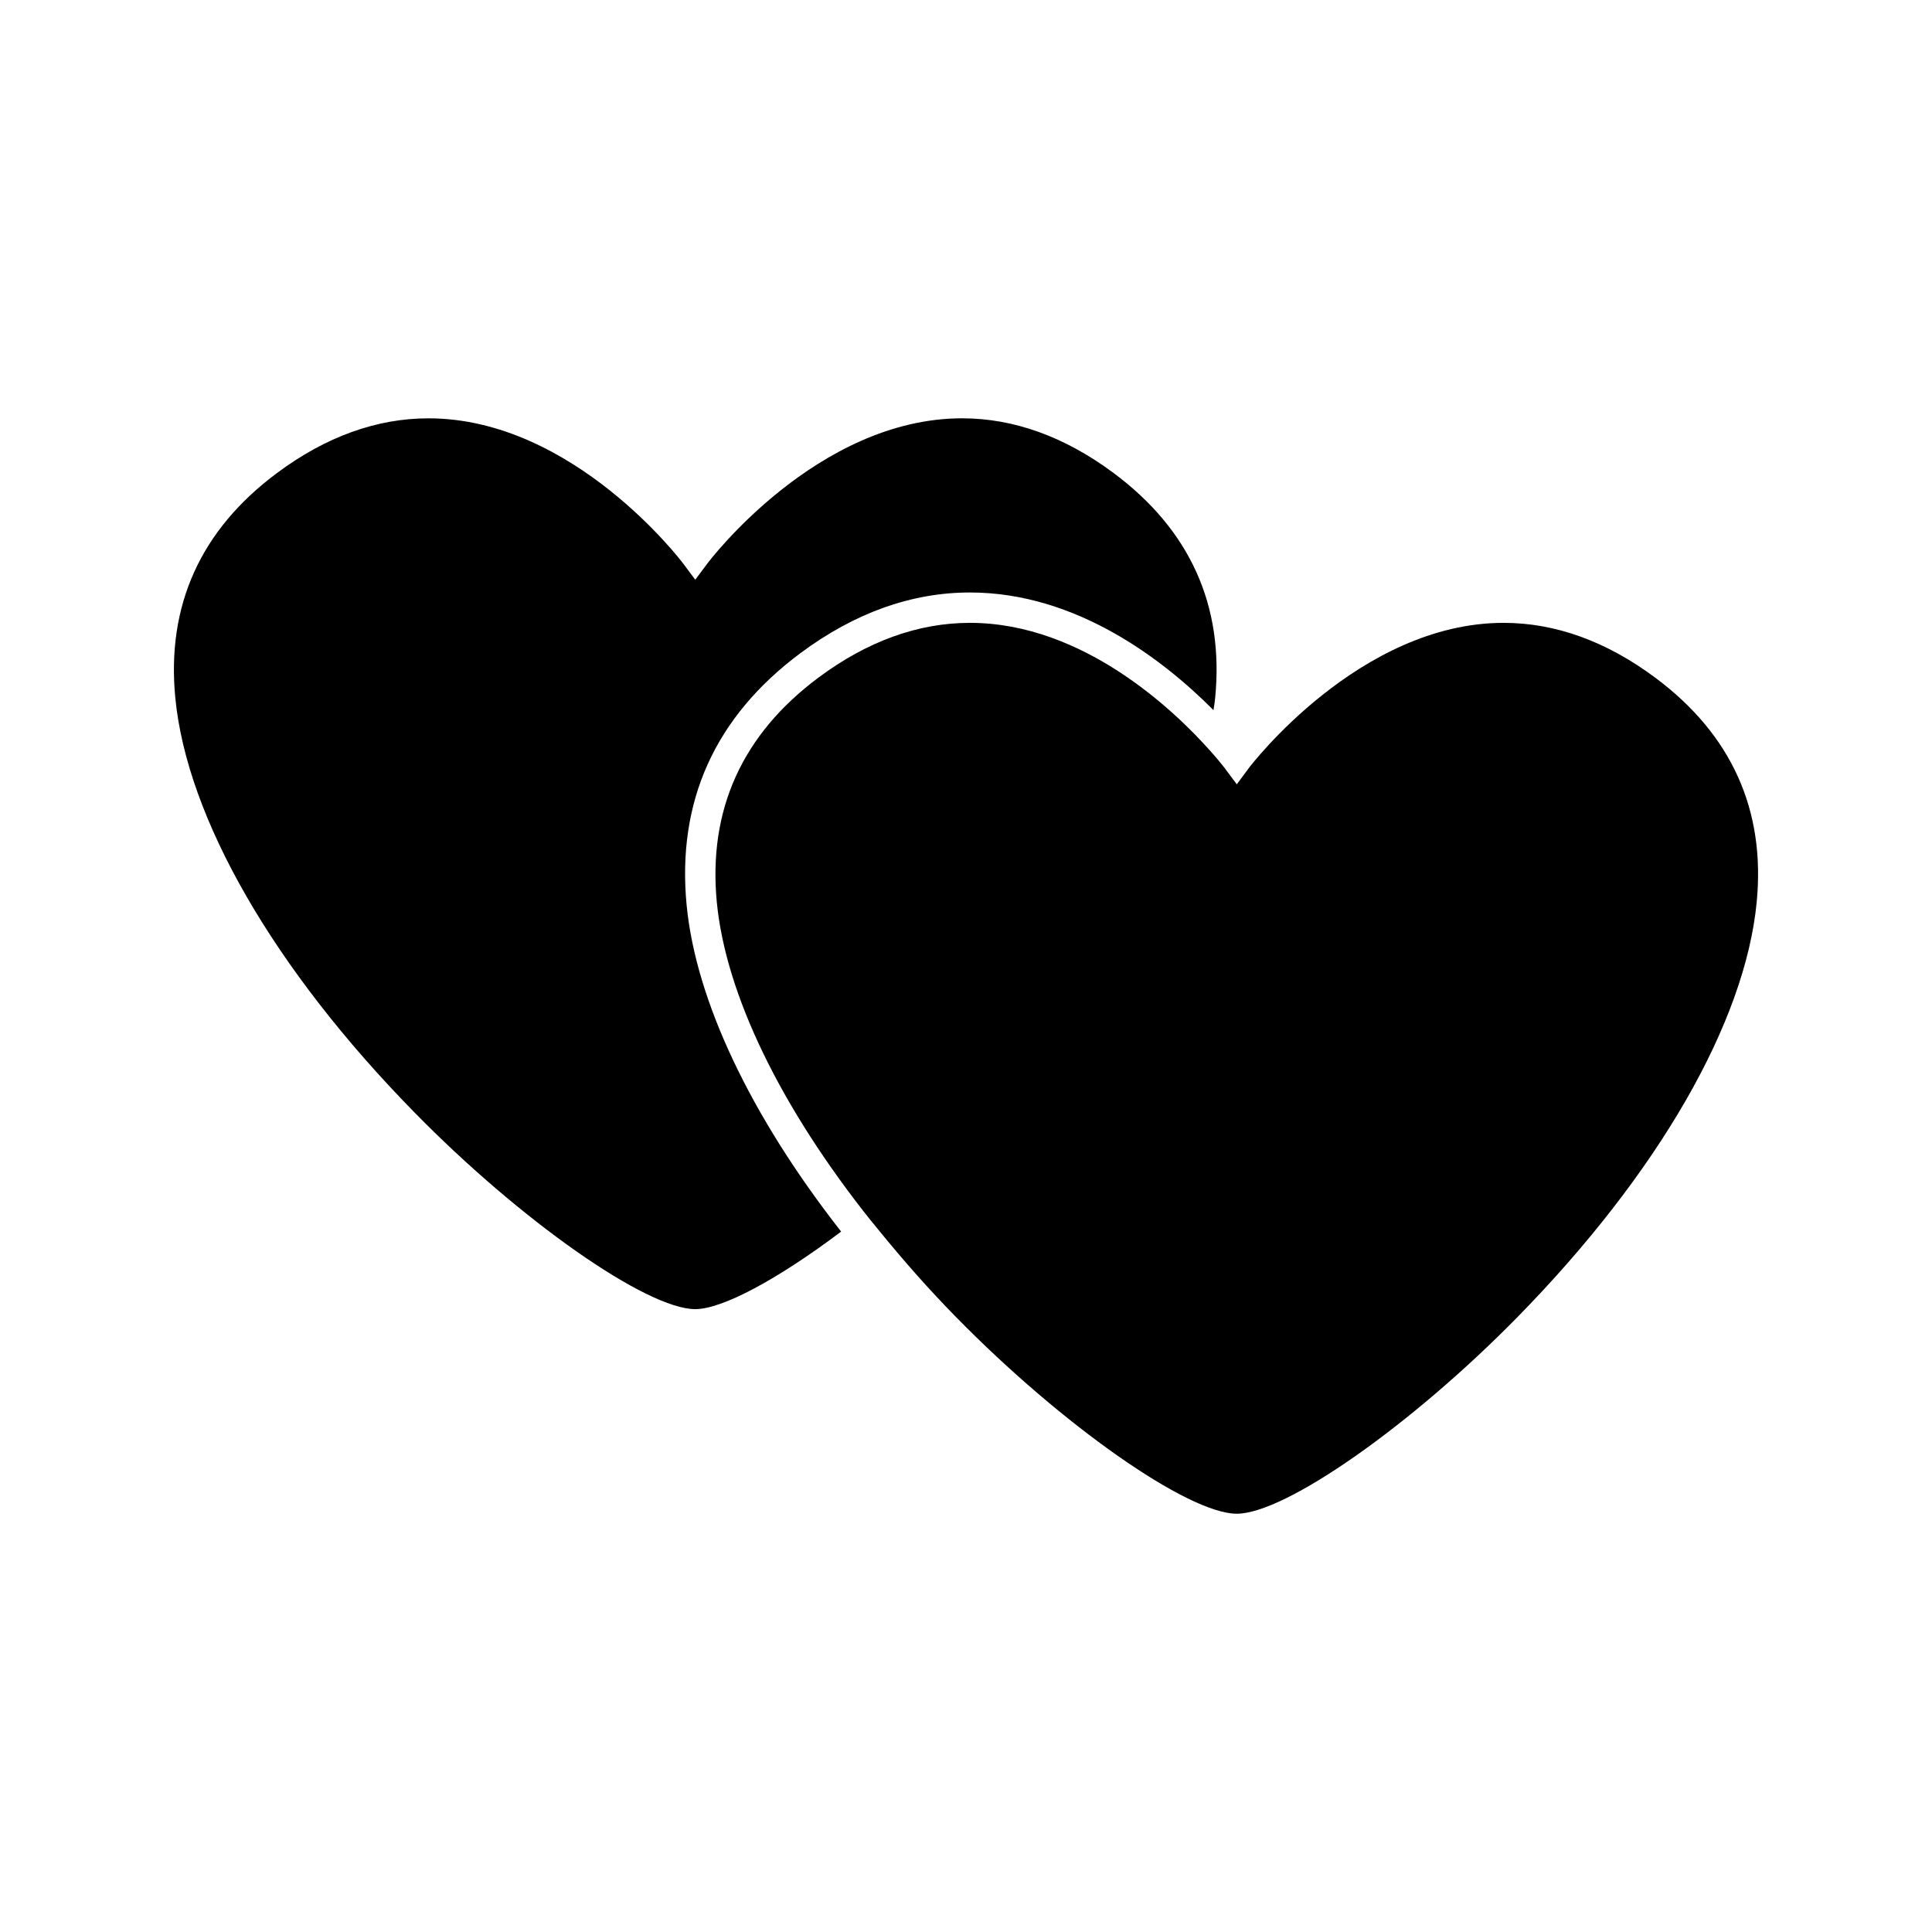
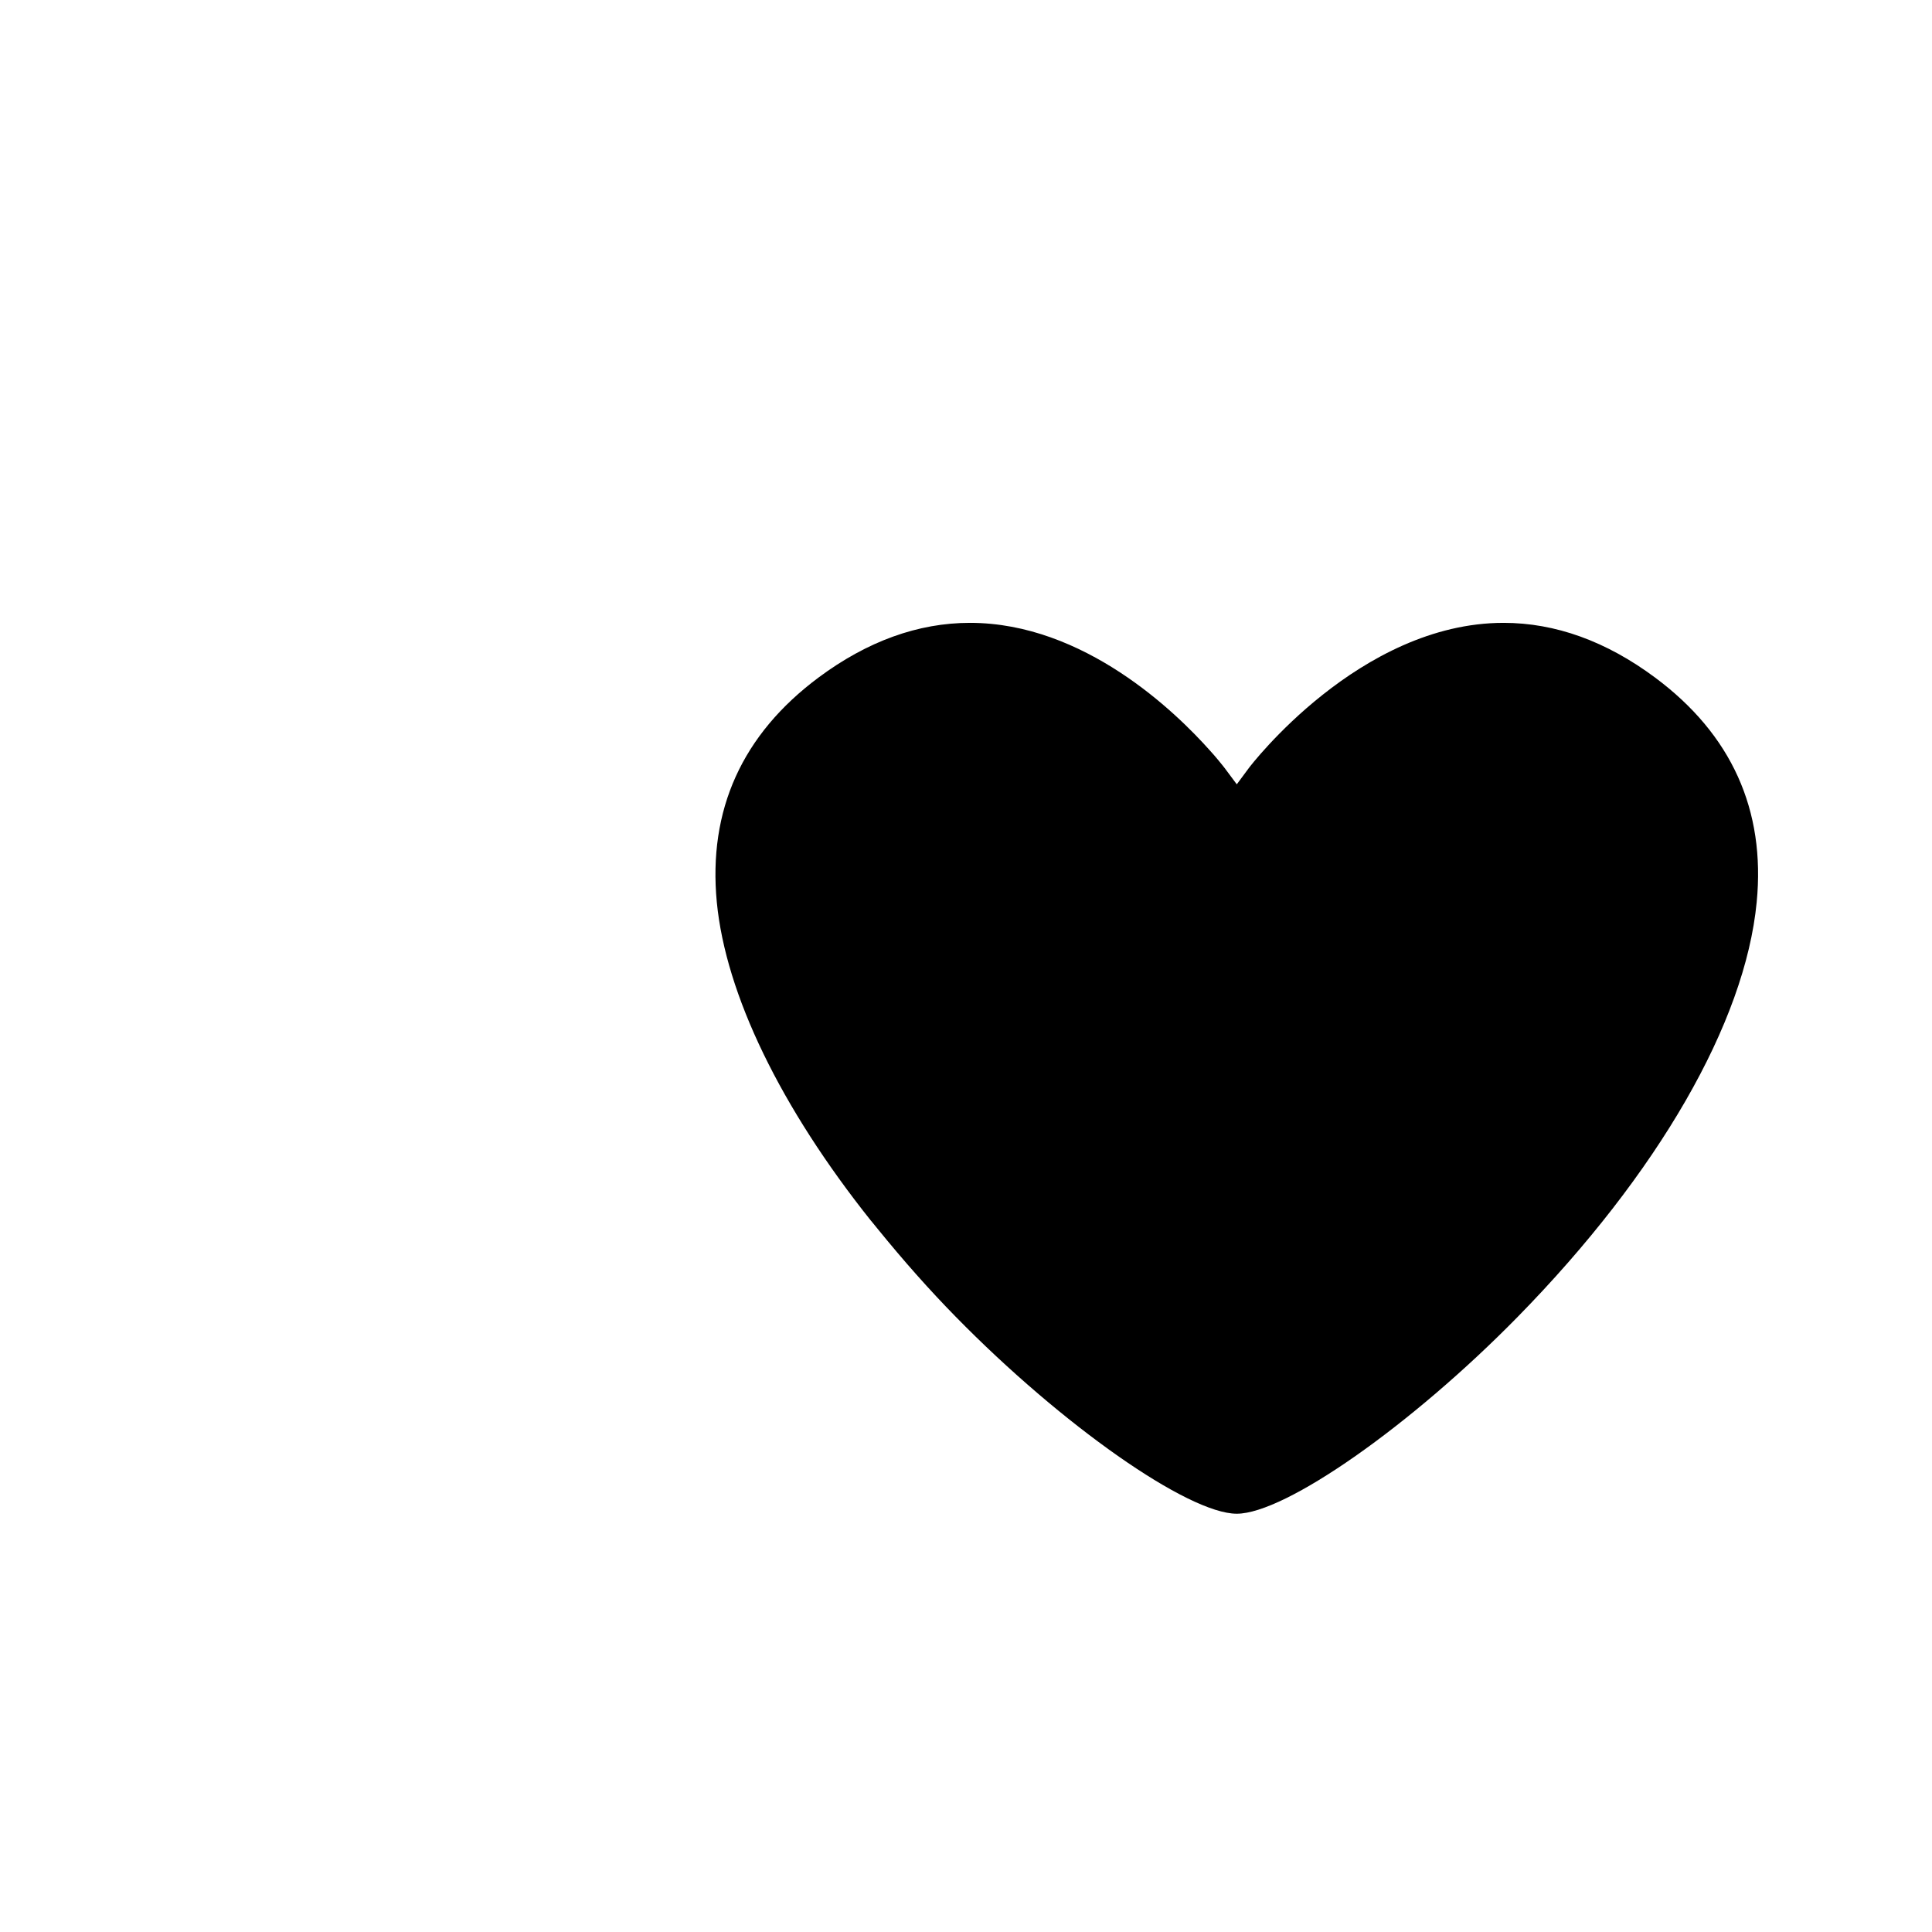
<svg xmlns="http://www.w3.org/2000/svg" fill="#000000" width="800px" height="800px" version="1.1" viewBox="144 144 512 512">
  <g>
-     <path d="m356.12 317.09c14.332-10.668 29.453-16.074 44.93-16.074 28.391 0 51.5 18.07 64.531 31.172 0.188-1.117 0.352-2.215 0.457-3.289 2.367-24.457-6.695-44.492-26.941-59.559-12.926-9.613-26.422-14.484-40.125-14.484-38.445 0-67.195 38.047-67.48 38.438l-3.238 4.34-3.234-4.328c-0.293-0.395-29.062-38.445-67.48-38.445-13.703 0-27.207 4.871-40.125 14.488-20.246 15.062-29.316 35.098-26.961 59.555 3.074 31.902 26.156 71.934 63.324 109.84 28.203 28.781 61.613 52.191 74.48 52.191 7.125 0 21.82-7.863 38.652-20.551-23.941-30.574-38.5-61.207-40.945-86.496-2.648-27.461 7.5-49.934 30.156-66.797z" />
    <path d="m582.6 323.55c-12.922-9.613-26.418-14.488-40.125-14.488-38.23 0-67.211 38.062-67.496 38.445l-3.219 4.344-3.238-4.344c-0.035-0.047-0.688-0.891-1.777-2.199l-0.891-1.051v-0.004l-1.172-1.316c-9.059-10.188-33.387-33.875-63.633-33.875-13.715 0-27.215 4.879-40.125 14.488-20.242 15.074-29.309 35.105-26.961 59.559 2.363 24.383 16.895 54.375 40.914 84.477l0.004 0.012 0.016-0.012 1.68 2.062c6.949 8.555 13.723 16.191 20.707 23.312 28.199 28.781 61.602 52.191 74.469 52.191 12.852 0 46.262-23.41 74.473-52.191 37.168-37.926 60.242-77.965 63.312-109.85 2.383-24.461-6.684-44.5-26.938-59.562z" />
  </g>
</svg>